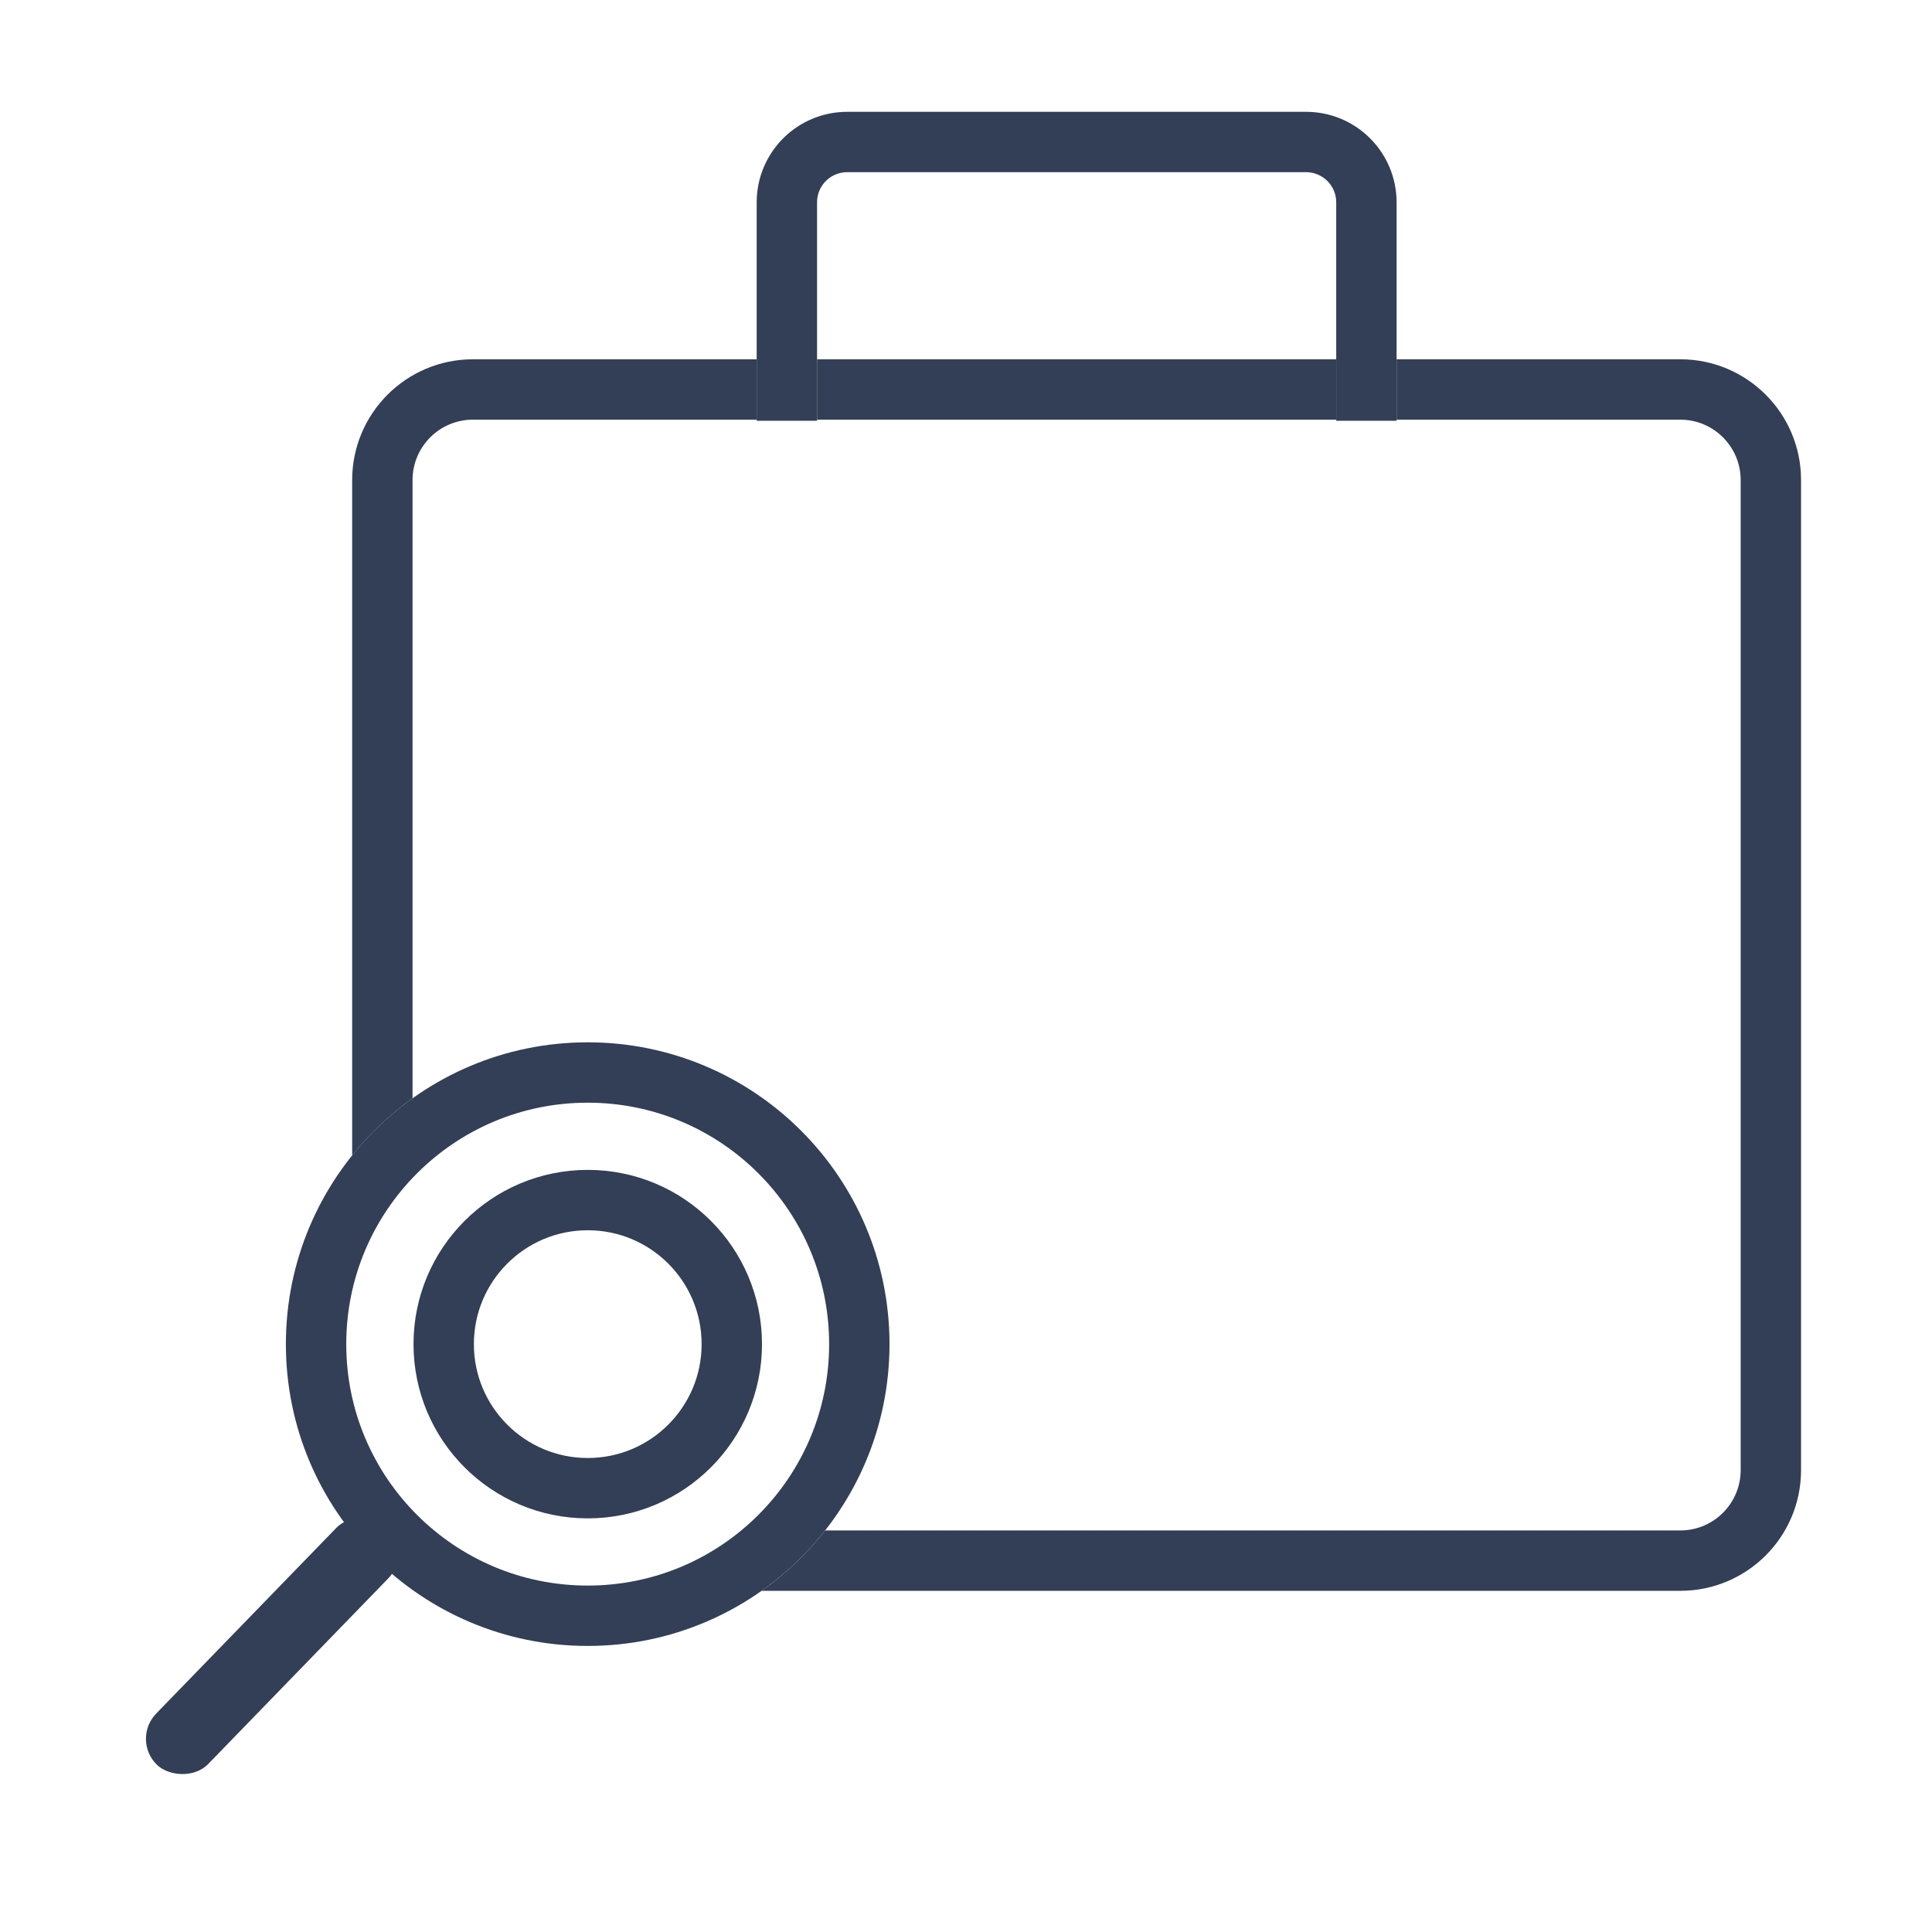
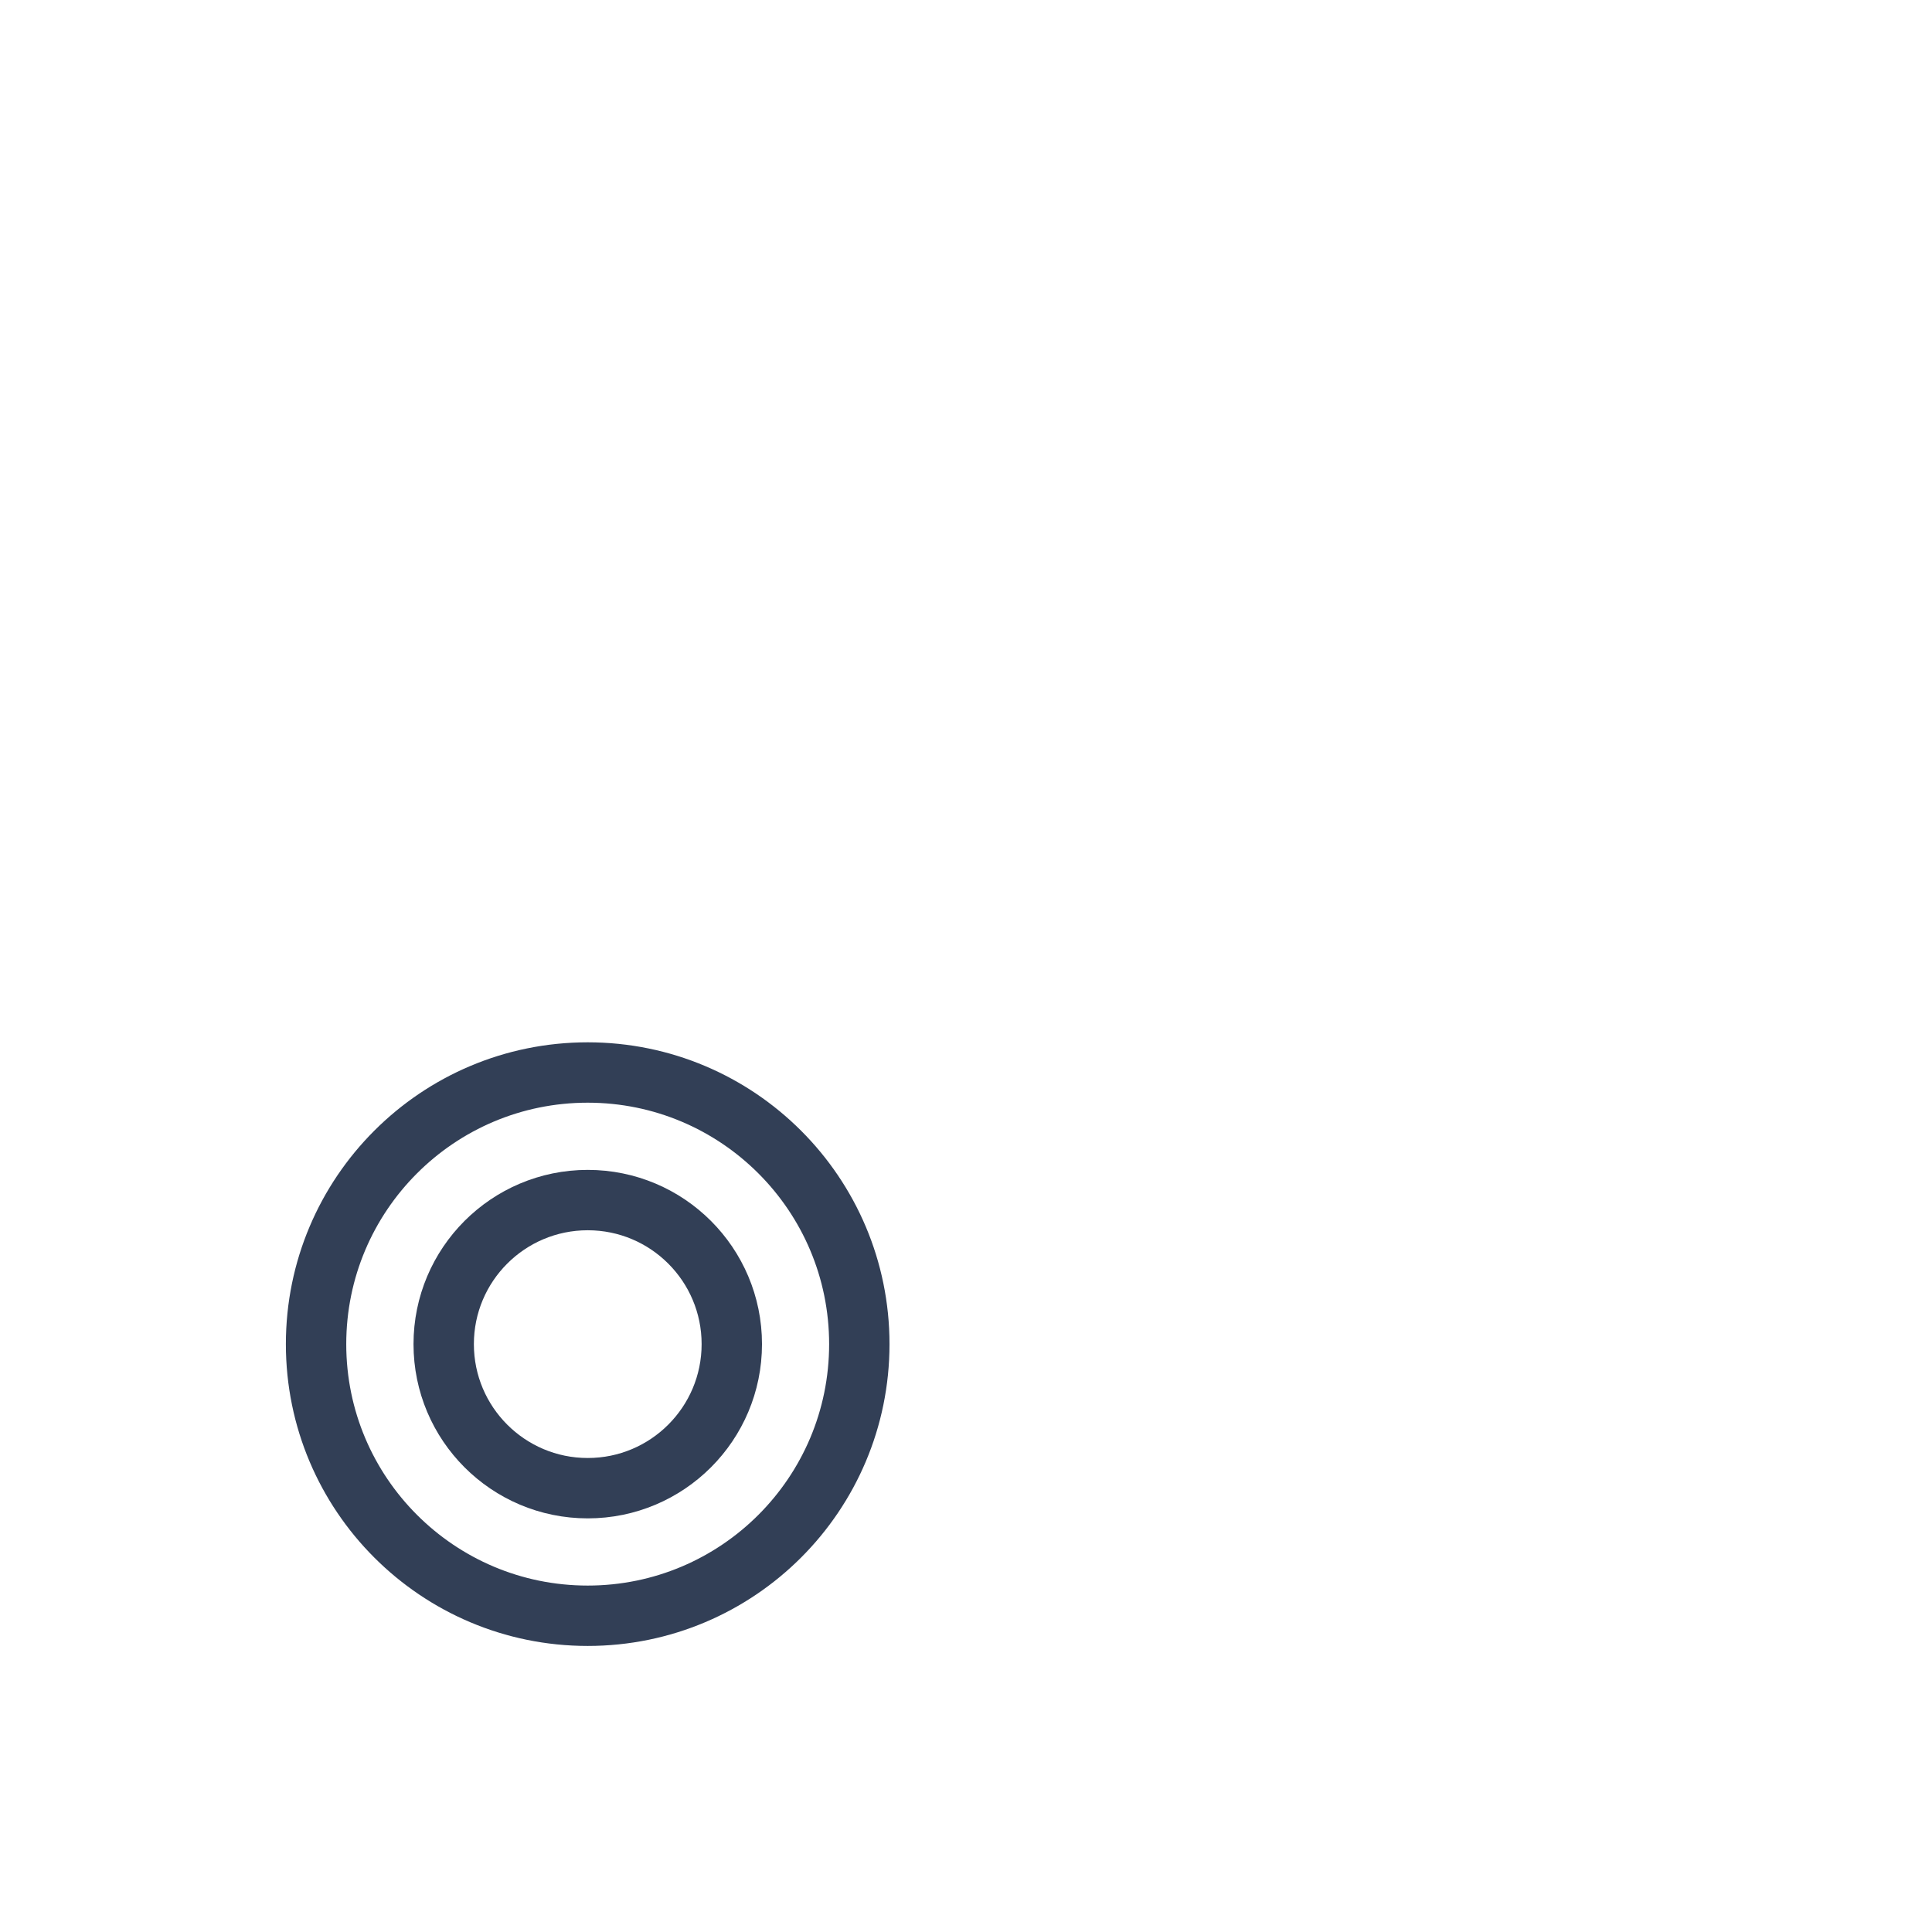
<svg xmlns="http://www.w3.org/2000/svg" width="32" height="32" viewBox="0 0 32 32" fill="none">
  <g id="indicator analysis">
    <g id="Group 2890">
-       <path id="Subtract" fill-rule="evenodd" clip-rule="evenodd" d="M12.533 5.951H7.833C6.729 5.951 5.833 6.847 5.833 7.951V19.137C6.122 18.777 6.458 18.459 6.833 18.191V7.951C6.833 7.399 7.281 6.951 7.833 6.951H12.533V5.951ZM13.668 25.349C13.367 25.731 13.013 26.069 12.615 26.349H27.831C28.936 26.349 29.831 25.454 29.831 24.349V7.951C29.831 6.847 28.936 5.951 27.831 5.951H23.132V6.951H27.831C28.383 6.951 28.831 7.399 28.831 7.951V24.349C28.831 24.901 28.383 25.349 27.831 25.349H13.668ZM13.533 6.951H22.132V5.951H13.533V6.951Z" fill="#323F56" />
-       <path id="Rectangle 821" d="M22.632 6.969V3.352C22.632 2.799 22.184 2.352 21.632 2.352H14.033C13.48 2.352 13.033 2.799 13.033 3.352V6.969" stroke="#323F56" />
      <circle id="Ellipse 111" cx="9.734" cy="22.263" r="4.499" stroke="#323F56" />
      <circle id="Ellipse 112" cx="9.735" cy="22.263" r="2.386" stroke="#323F56" />
-       <rect id="Rectangle 825" x="2.169" y="28.813" width="5.484" height="1.2" rx="0.6" transform="rotate(-45.872 2.169 28.813)" fill="#323F56" />
      <g id="Rectangle 826">
        <mask id="path-6-inside-1_7492_3694" fill="white">
          <rect x="21.982" y="14.111" width="3.802" height="9.685" rx="0.6" />
        </mask>
        <rect x="21.982" y="14.111" width="3.802" height="9.685" rx="0.6" stroke="#323F56" stroke-width="2" mask="url(#path-6-inside-1_7492_3694)" />
      </g>
      <g id="Rectangle 828">
        <mask id="path-7-inside-2_7492_3694" fill="white">
-           <rect x="27.073" y="9.052" width="3.074" height="18.205" rx="0.6" transform="rotate(90 27.073 9.052)" />
-         </mask>
-         <rect x="27.073" y="9.052" width="3.074" height="18.205" rx="0.6" transform="rotate(90 27.073 9.052)" stroke="#323F56" stroke-width="2" mask="url(#path-7-inside-2_7492_3694)" />
+           </mask>
      </g>
      <g id="Rectangle 827">
        <mask id="path-8-inside-3_7492_3694" fill="white">
          <rect x="16.736" y="17.264" width="3.802" height="6.532" rx="0.6" />
        </mask>
        <rect x="16.736" y="17.264" width="3.802" height="6.532" rx="0.6" stroke="#323F56" stroke-width="2" mask="url(#path-8-inside-3_7492_3694)" />
      </g>
    </g>
  </g>
</svg>